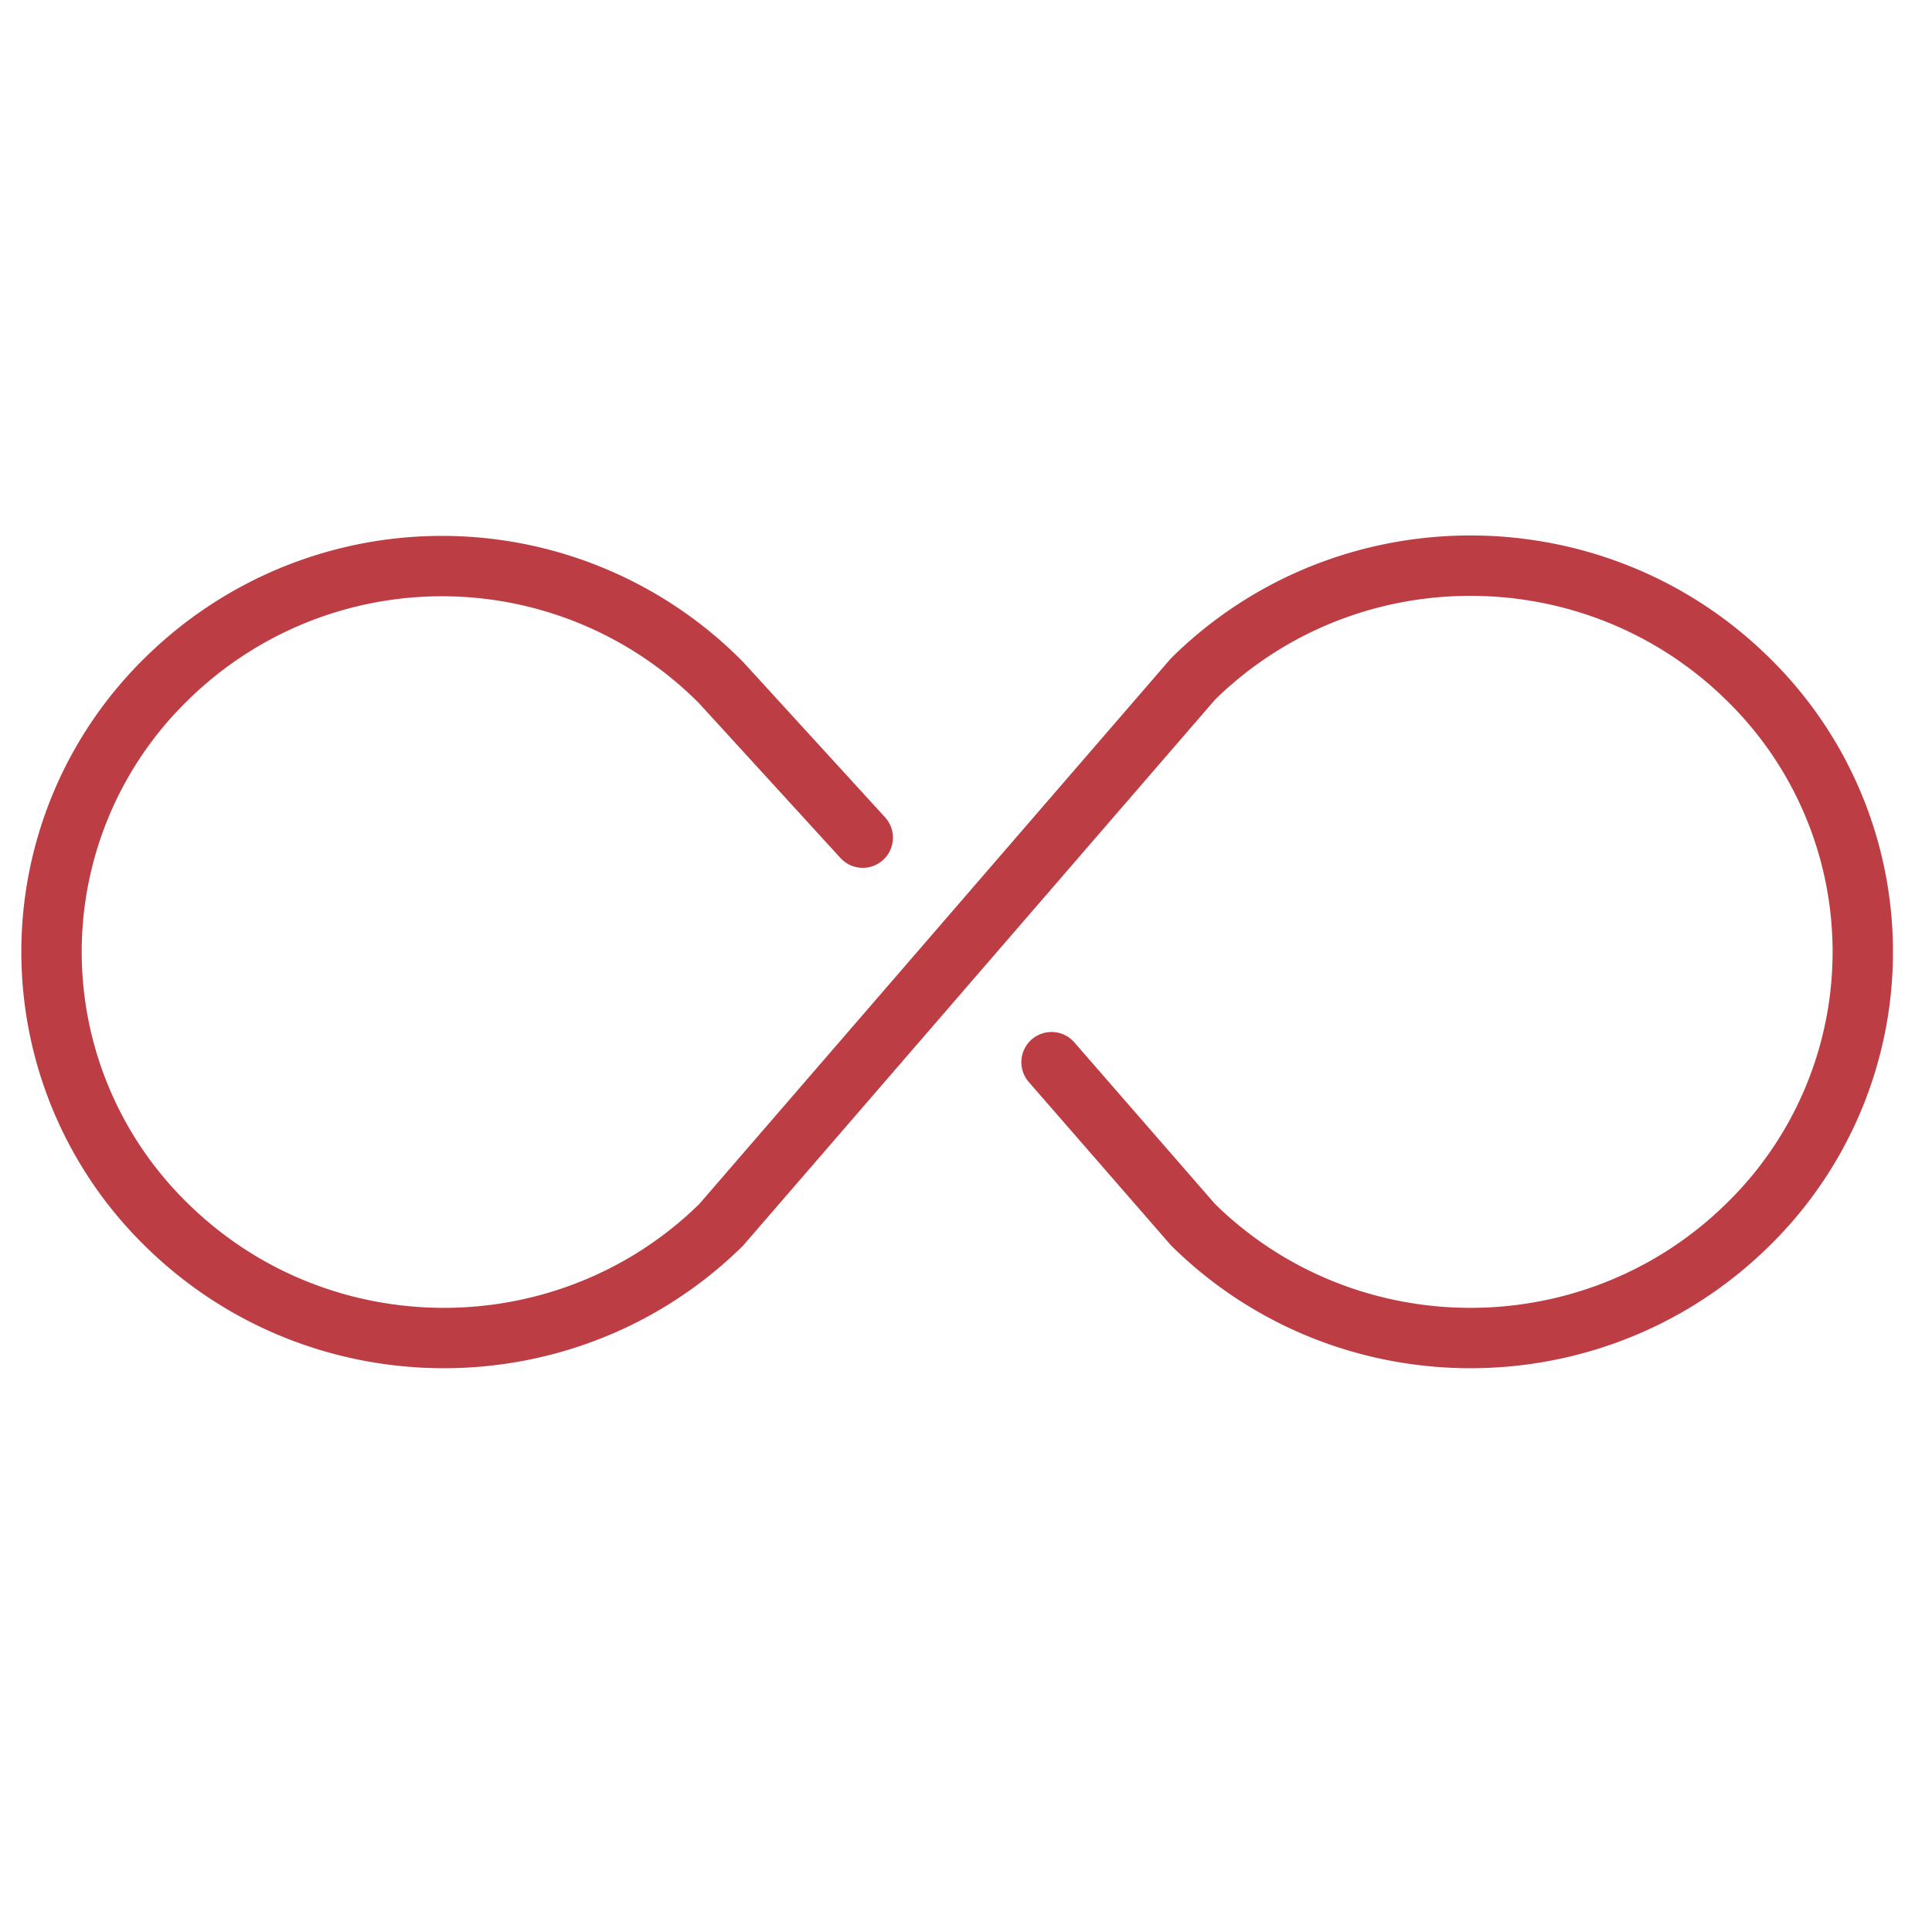
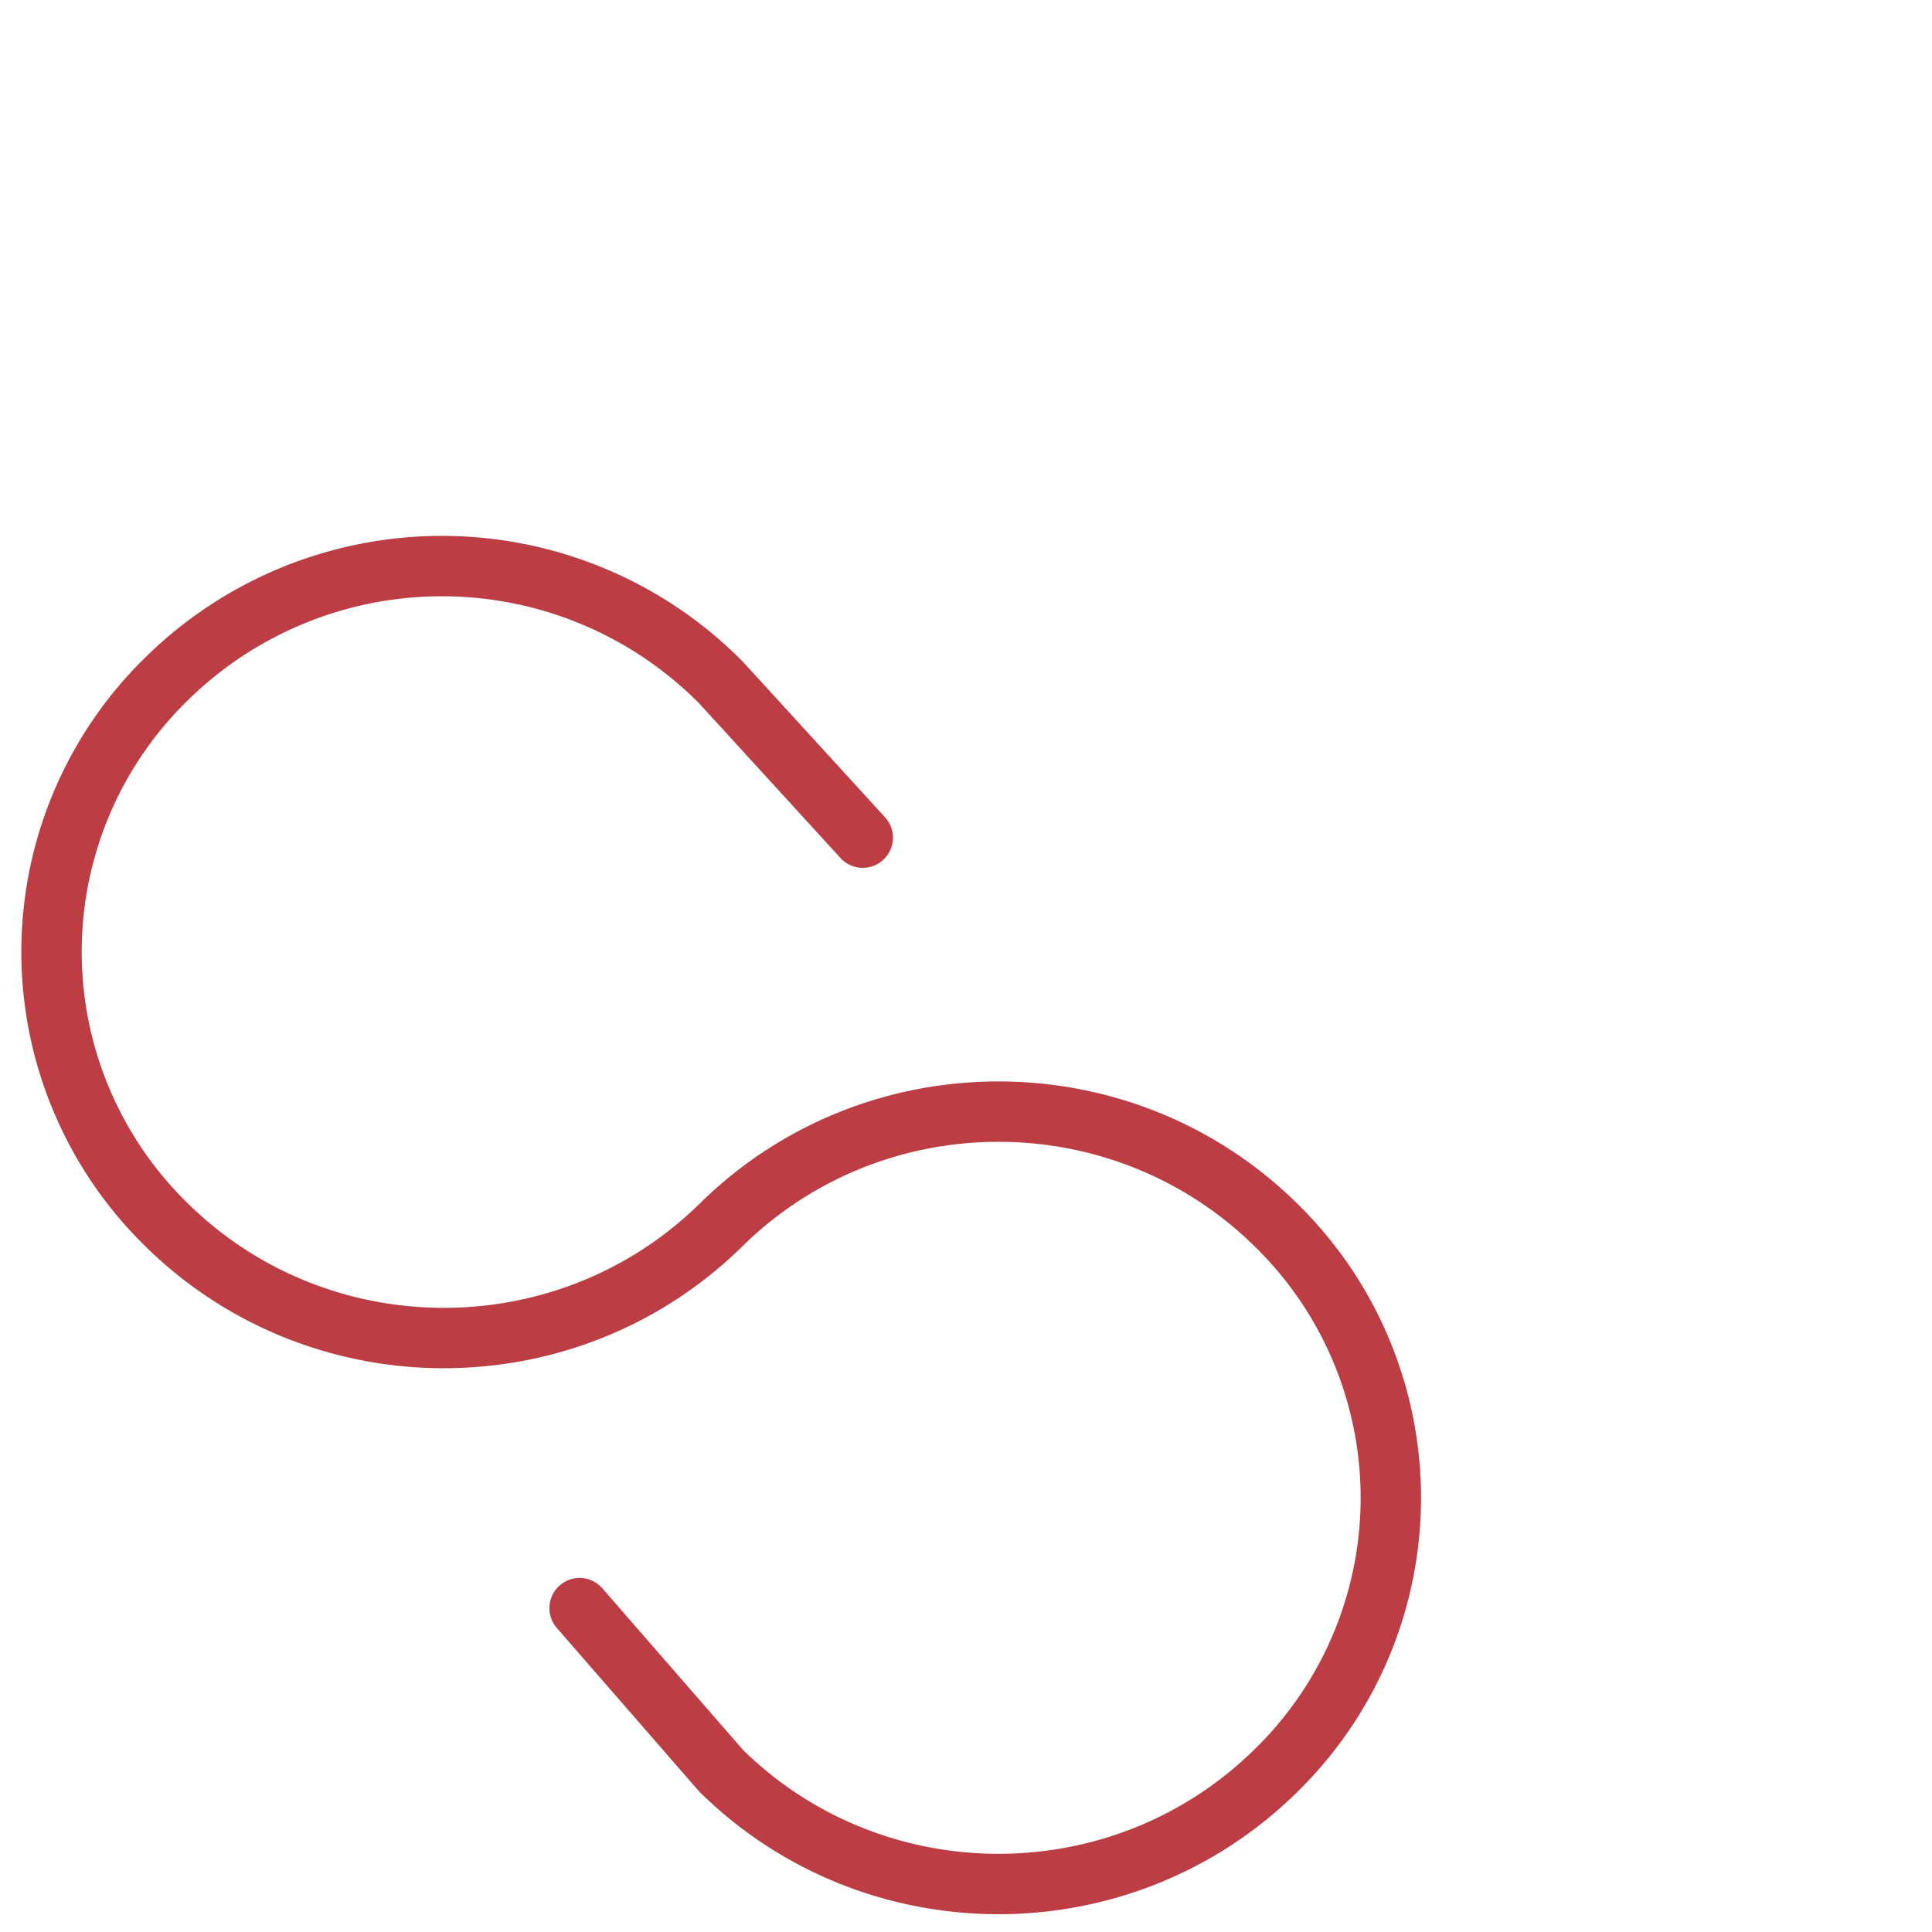
<svg xmlns="http://www.w3.org/2000/svg" width="32" height="32" fill="none" viewBox="0 0 32 32">
-   <path stroke="#BC3E44" stroke-linecap="round" stroke-linejoin="round" stroke-miterlimit="10" d="m14.29 13.874-2.345-2.566a6.502 6.502 0 0 0-9.186-.064 6.317 6.317 0 0 0 0 9.043c2.54 2.5 6.645 2.5 9.186 0l7.817-9.043c2.541-2.5 6.645-2.5 9.186 0a6.317 6.317 0 0 1 0 9.043c-2.54 2.5-6.645 2.5-9.186 0l-2.345-2.694" />
+   <path stroke="#BC3E44" stroke-linecap="round" stroke-linejoin="round" stroke-miterlimit="10" d="m14.29 13.874-2.345-2.566a6.502 6.502 0 0 0-9.186-.064 6.317 6.317 0 0 0 0 9.043c2.54 2.5 6.645 2.5 9.186 0c2.541-2.5 6.645-2.5 9.186 0a6.317 6.317 0 0 1 0 9.043c-2.54 2.5-6.645 2.5-9.186 0l-2.345-2.694" />
</svg>